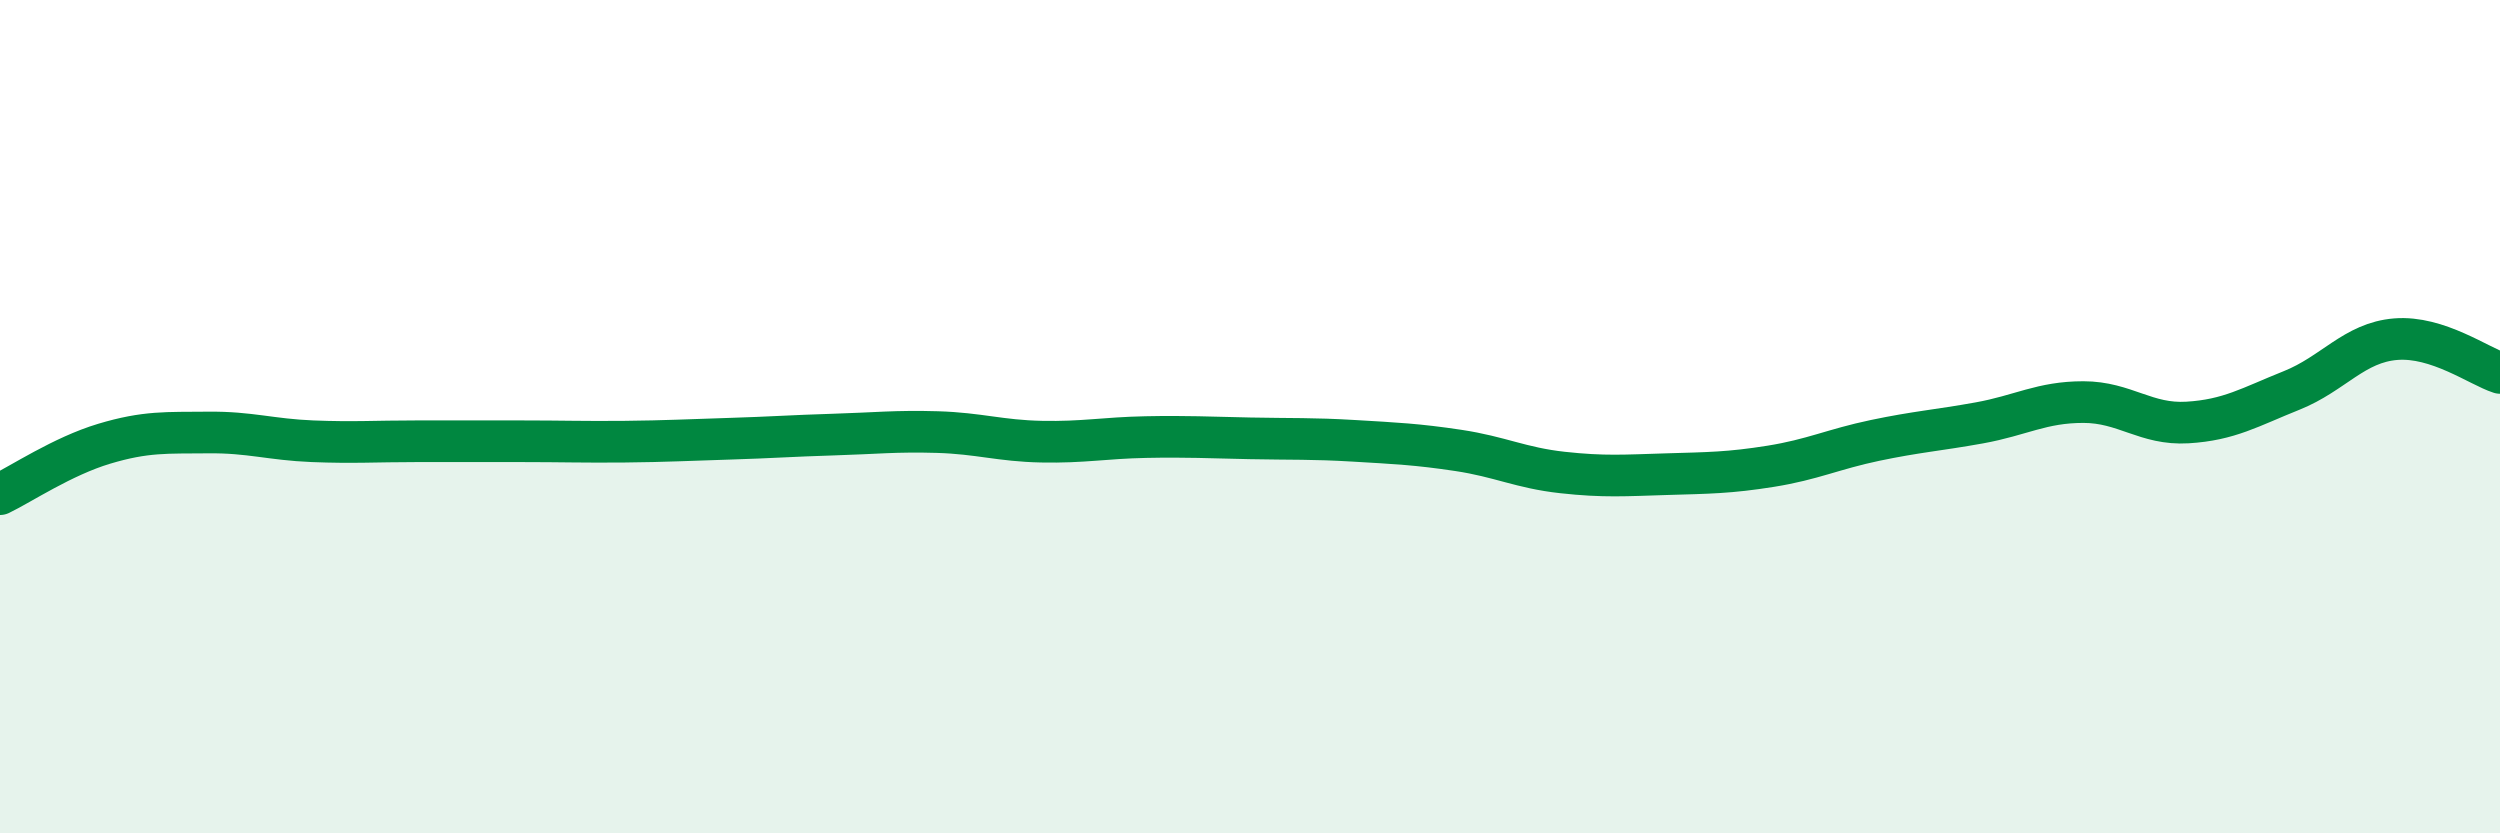
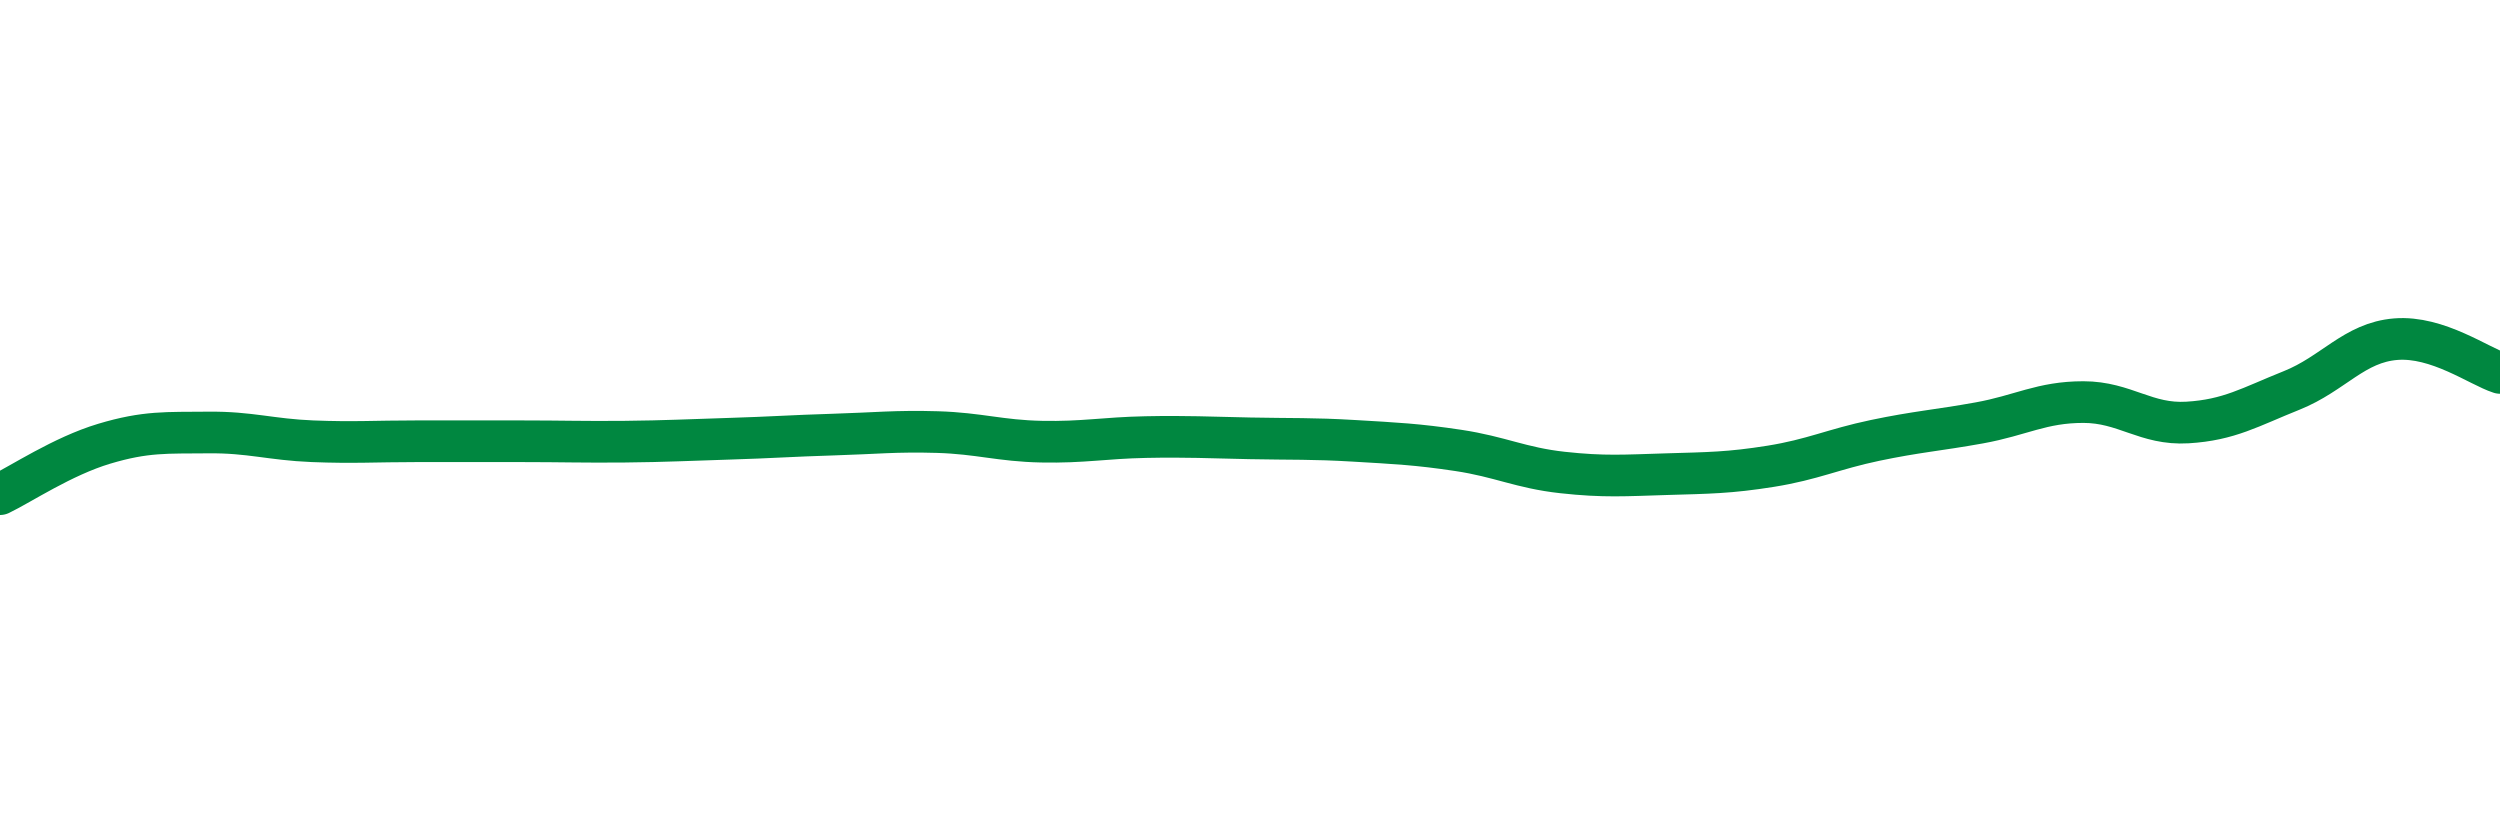
<svg xmlns="http://www.w3.org/2000/svg" width="60" height="20" viewBox="0 0 60 20">
-   <path d="M 0,11.86 C 0.5,11.62 1.5,10.95 2.5,10.65 C 3.5,10.35 4,10.39 5,10.38 C 6,10.37 6.5,10.55 7.5,10.59 C 8.5,10.63 9,10.59 10,10.59 C 11,10.59 11.5,10.59 12.5,10.59 C 13.5,10.59 14,10.61 15,10.6 C 16,10.59 16.5,10.56 17.5,10.53 C 18.5,10.5 19,10.46 20,10.43 C 21,10.4 21.5,10.34 22.5,10.37 C 23.5,10.4 24,10.58 25,10.6 C 26,10.62 26.5,10.51 27.5,10.49 C 28.5,10.47 29,10.5 30,10.52 C 31,10.54 31.5,10.52 32.5,10.58 C 33.5,10.64 34,10.66 35,10.81 C 36,10.96 36.5,11.23 37.5,11.34 C 38.5,11.45 39,11.41 40,11.38 C 41,11.35 41.5,11.35 42.5,11.19 C 43.5,11.03 44,10.78 45,10.57 C 46,10.36 46.5,10.33 47.5,10.15 C 48.5,9.97 49,9.65 50,9.65 C 51,9.65 51.5,10.2 52.5,10.14 C 53.5,10.08 54,9.77 55,9.37 C 56,8.97 56.5,8.22 57.5,8.14 C 58.5,8.06 59.5,8.79 60,8.95L60 20L0 20Z" fill="#008740" opacity="0.1" stroke-linecap="round" stroke-linejoin="round" />
  <path d="M 0,11.86 C 0.5,11.62 1.5,10.95 2.5,10.65 C 3.5,10.35 4,10.39 5,10.38 C 6,10.37 6.5,10.55 7.5,10.59 C 8.5,10.63 9,10.59 10,10.59 C 11,10.59 11.5,10.59 12.5,10.59 C 13.5,10.59 14,10.61 15,10.6 C 16,10.59 16.5,10.56 17.5,10.53 C 18.5,10.5 19,10.46 20,10.43 C 21,10.4 21.5,10.34 22.5,10.37 C 23.5,10.4 24,10.58 25,10.6 C 26,10.62 26.5,10.51 27.5,10.49 C 28.5,10.47 29,10.5 30,10.52 C 31,10.54 31.5,10.52 32.5,10.58 C 33.5,10.64 34,10.66 35,10.81 C 36,10.96 36.5,11.23 37.5,11.34 C 38.5,11.45 39,11.41 40,11.38 C 41,11.35 41.5,11.35 42.5,11.19 C 43.5,11.03 44,10.78 45,10.57 C 46,10.36 46.5,10.33 47.5,10.15 C 48.5,9.97 49,9.65 50,9.65 C 51,9.65 51.5,10.2 52.5,10.14 C 53.5,10.08 54,9.77 55,9.37 C 56,8.97 56.5,8.22 57.5,8.14 C 58.5,8.06 59.5,8.79 60,8.95" stroke="#008740" stroke-width="1" fill="none" stroke-linecap="round" stroke-linejoin="round" />
</svg>